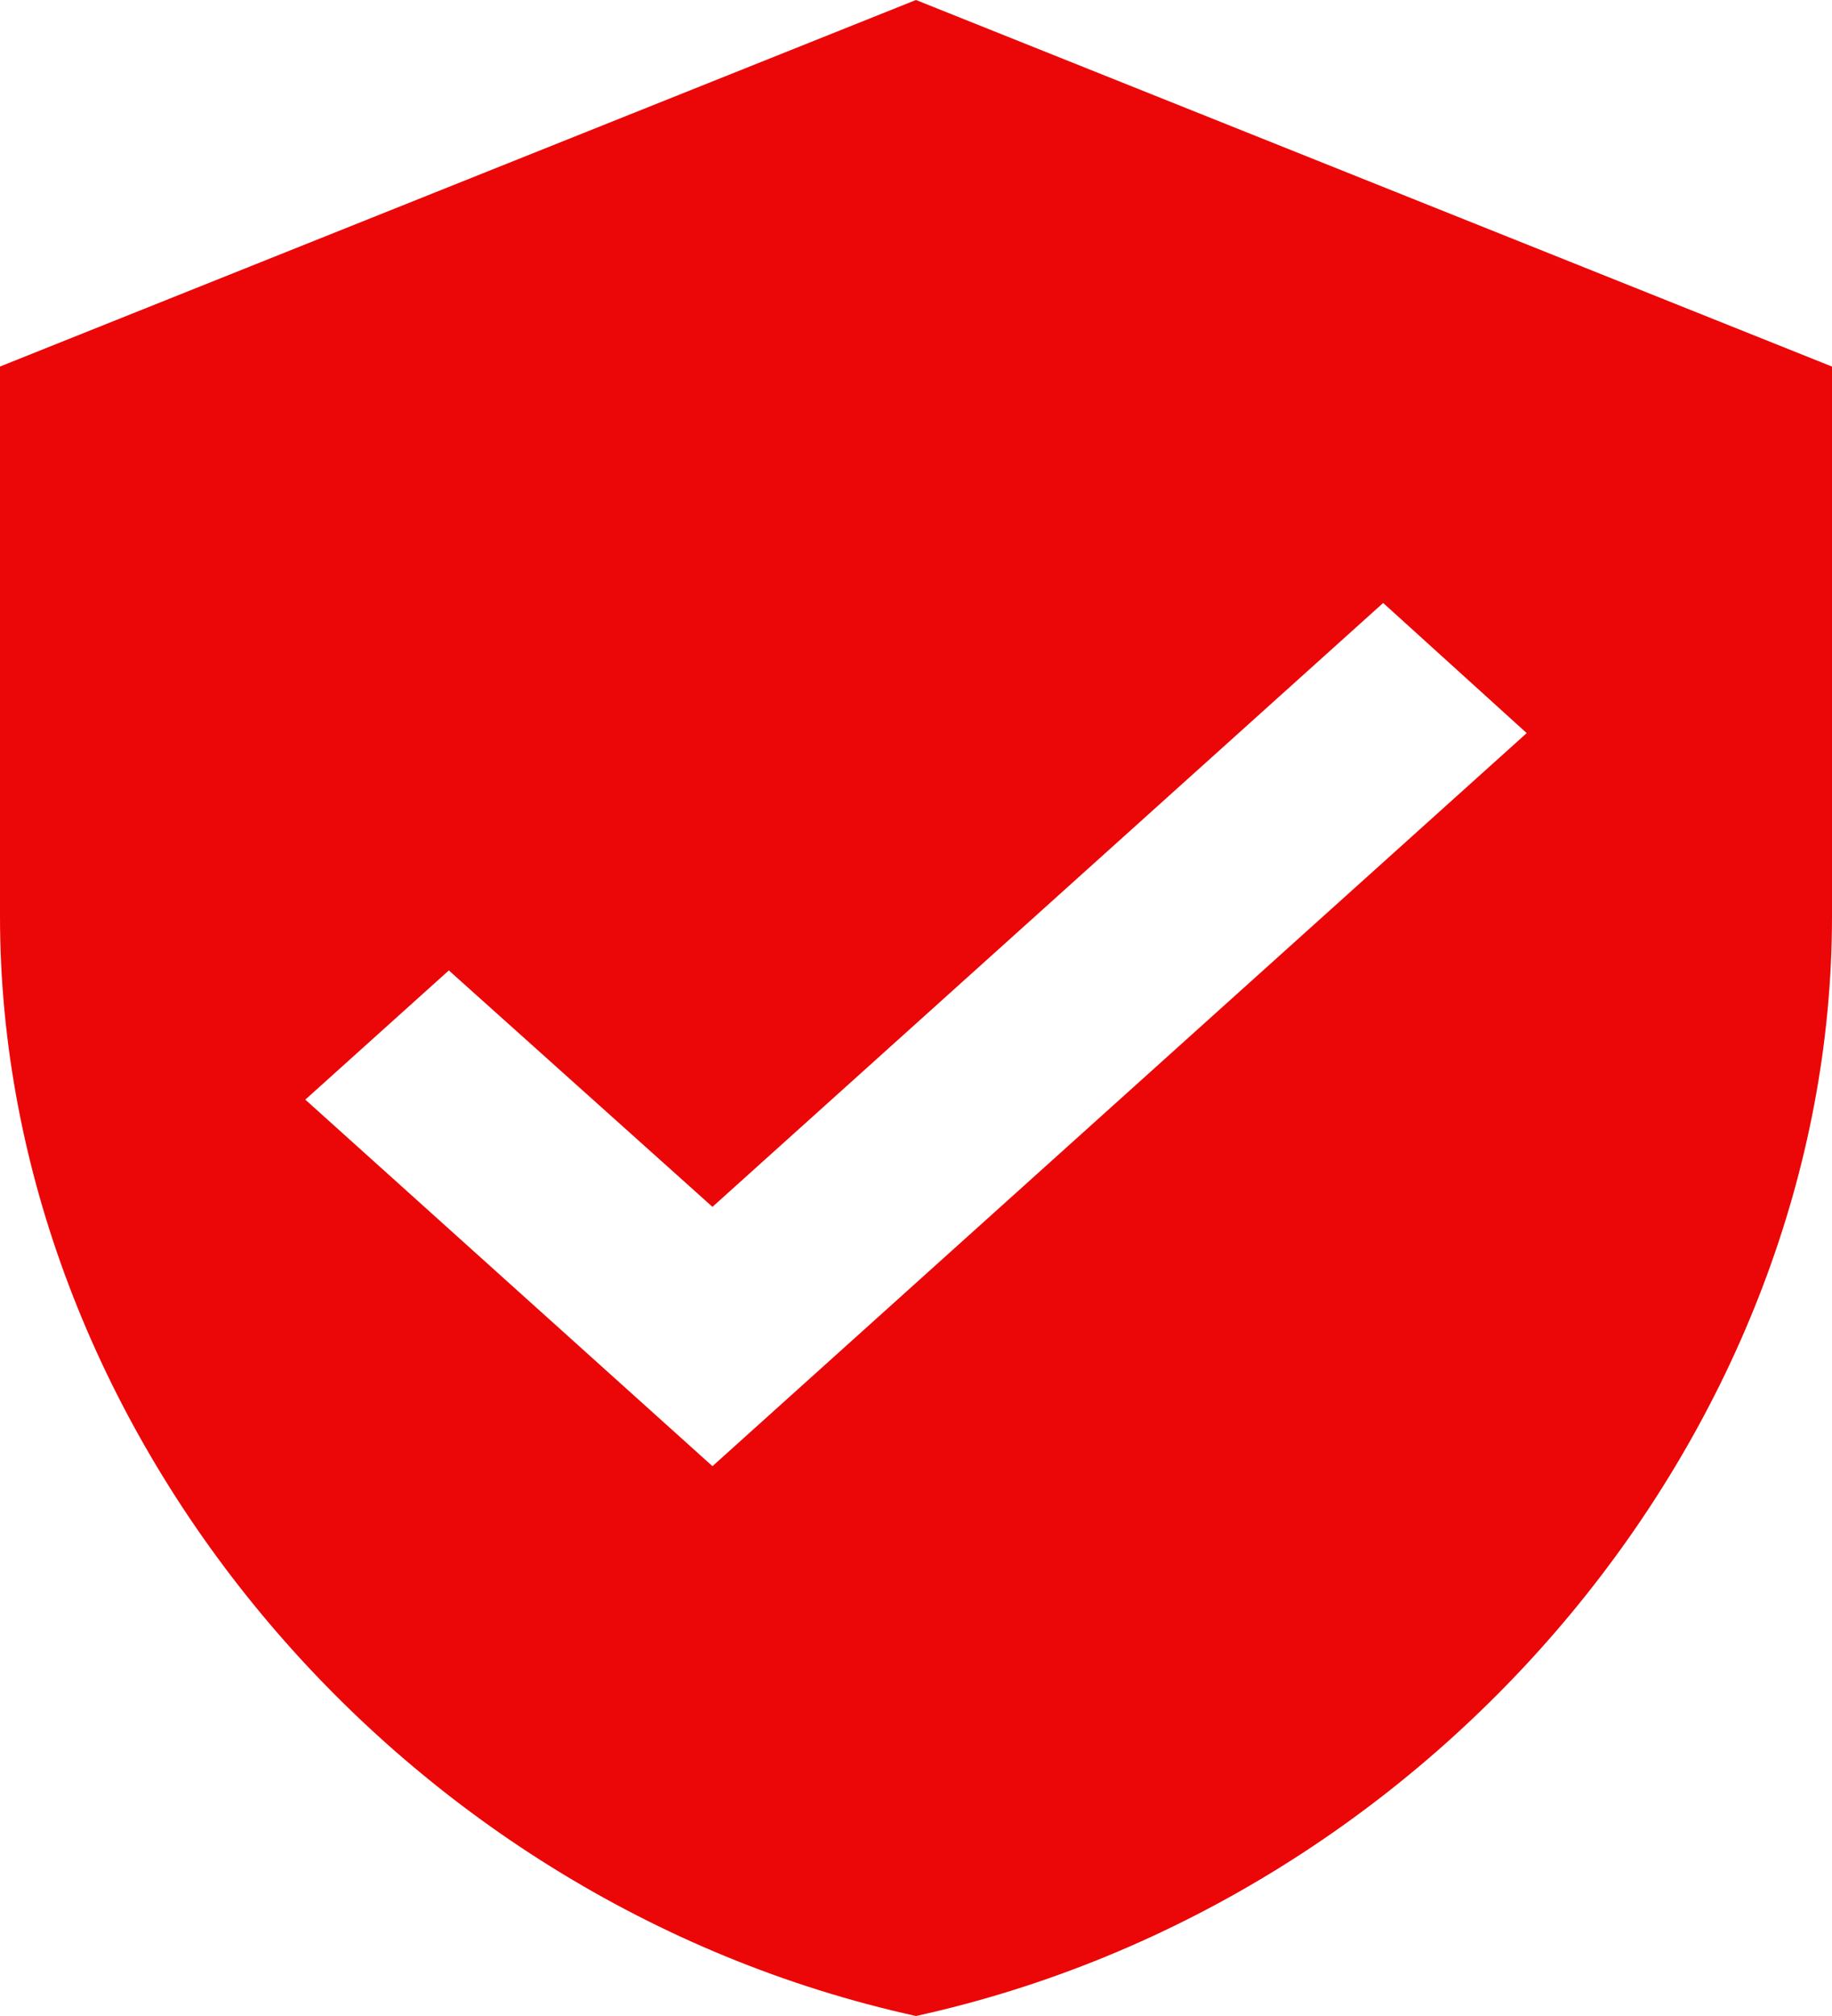
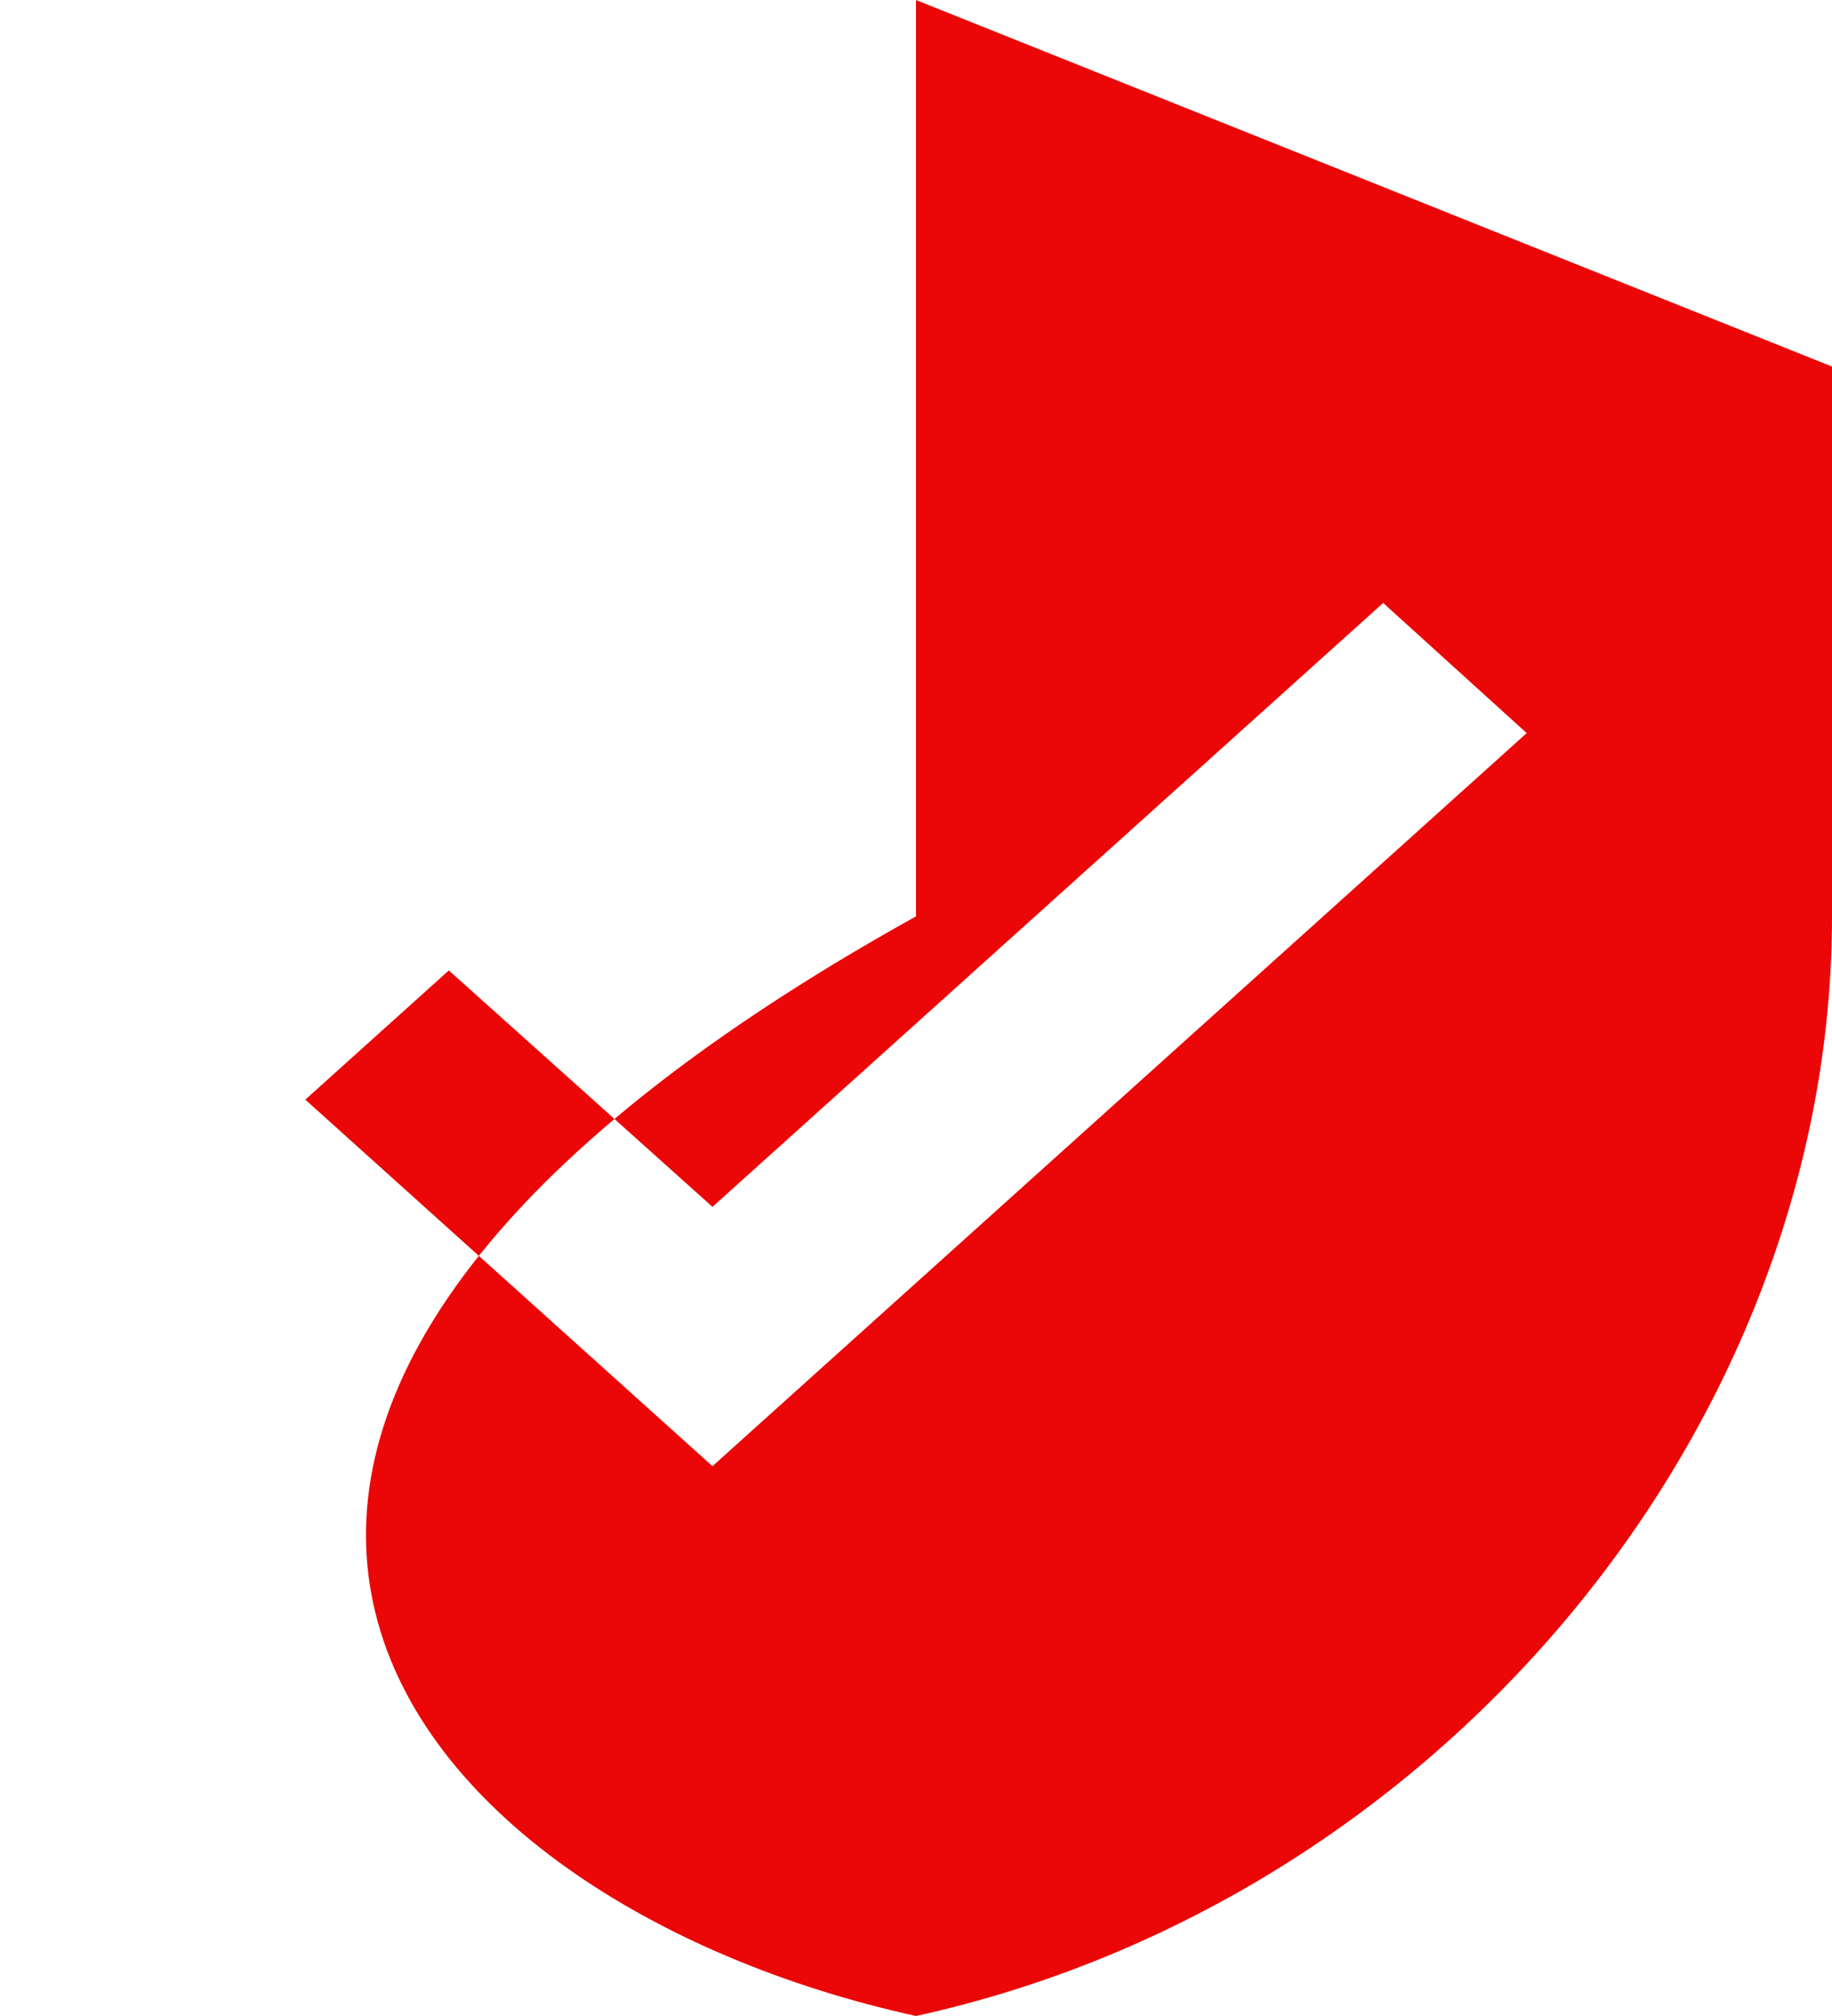
<svg xmlns="http://www.w3.org/2000/svg" width="20" height="22" viewBox="0 0 20 22" fill="none">
-   <path d="M7.778 16L3.333 12L4.9 10.59L7.778 13.17L15.1 6.58L16.667 8M10 0L0 4V10C0 15.55 4.267 20.74 10 22C15.733 20.74 20 15.55 20 10V4L10 0Z" fill="#EB0707" />
+   <path d="M7.778 16L3.333 12L4.9 10.59L7.778 13.17L15.1 6.58L16.667 8M10 0V10C0 15.55 4.267 20.74 10 22C15.733 20.74 20 15.55 20 10V4L10 0Z" fill="#EB0707" />
</svg>